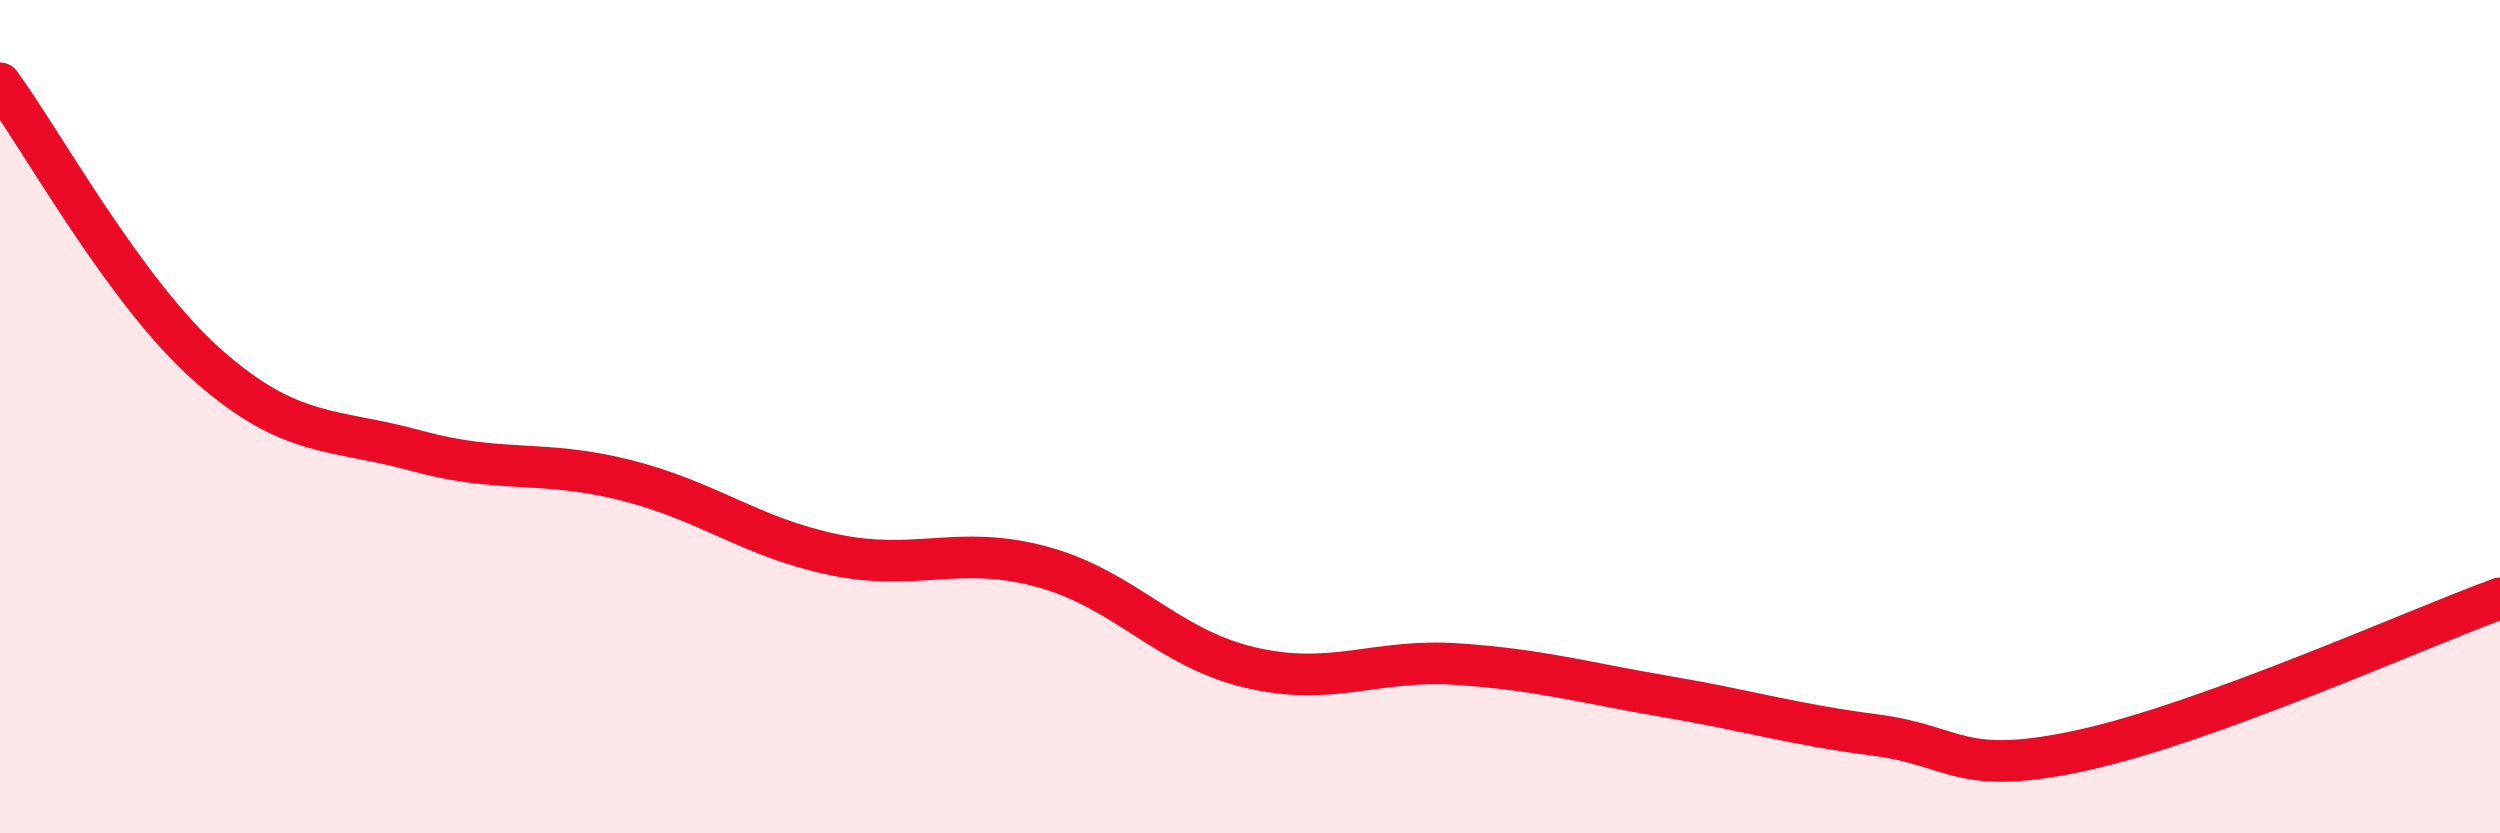
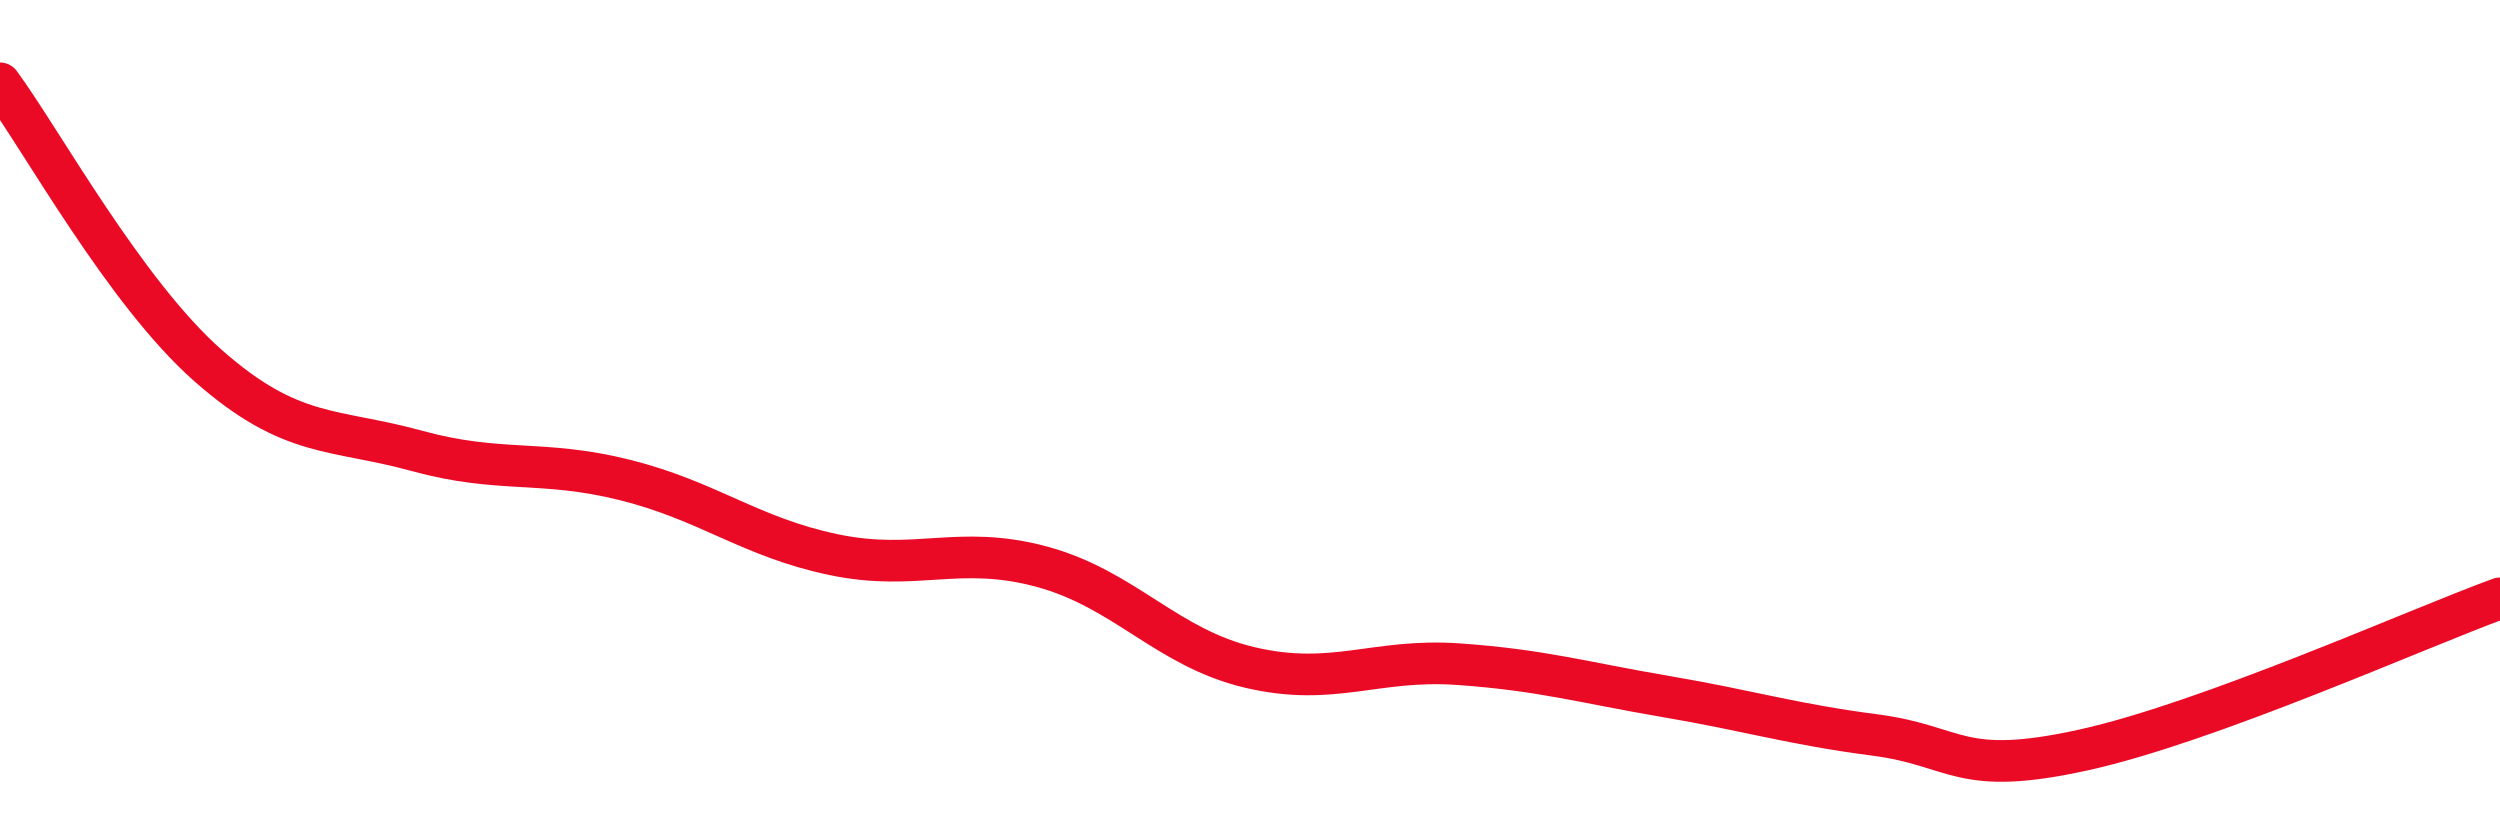
<svg xmlns="http://www.w3.org/2000/svg" width="60" height="20" viewBox="0 0 60 20">
-   <path d="M 0,2 C 1,3.36 3,7.02 5,8.78 C 7,10.54 8,10.27 10,10.82 C 12,11.37 13,11.02 15,11.52 C 17,12.02 18,12.89 20,13.31 C 22,13.73 23,13.06 25,13.6 C 27,14.14 28,15.55 30,16.02 C 32,16.49 33,15.8 35,15.94 C 37,16.08 38,16.38 40,16.72 C 42,17.06 43,17.38 45,17.64 C 47,17.9 47,18.66 50,18 C 53,17.34 58,15.09 60,14.36L60 20L0 20Z" fill="#EB0A25" opacity="0.1" stroke-linecap="round" stroke-linejoin="round" />
  <path d="M 0,2 C 1,3.36 3,7.02 5,8.78 C 7,10.54 8,10.27 10,10.82 C 12,11.37 13,11.02 15,11.52 C 17,12.02 18,12.89 20,13.31 C 22,13.73 23,13.06 25,13.6 C 27,14.14 28,15.55 30,16.02 C 32,16.49 33,15.8 35,15.94 C 37,16.08 38,16.38 40,16.72 C 42,17.06 43,17.38 45,17.64 C 47,17.9 47,18.66 50,18 C 53,17.34 58,15.09 60,14.36" stroke="#EB0A25" stroke-width="1" fill="none" stroke-linecap="round" stroke-linejoin="round" />
</svg>